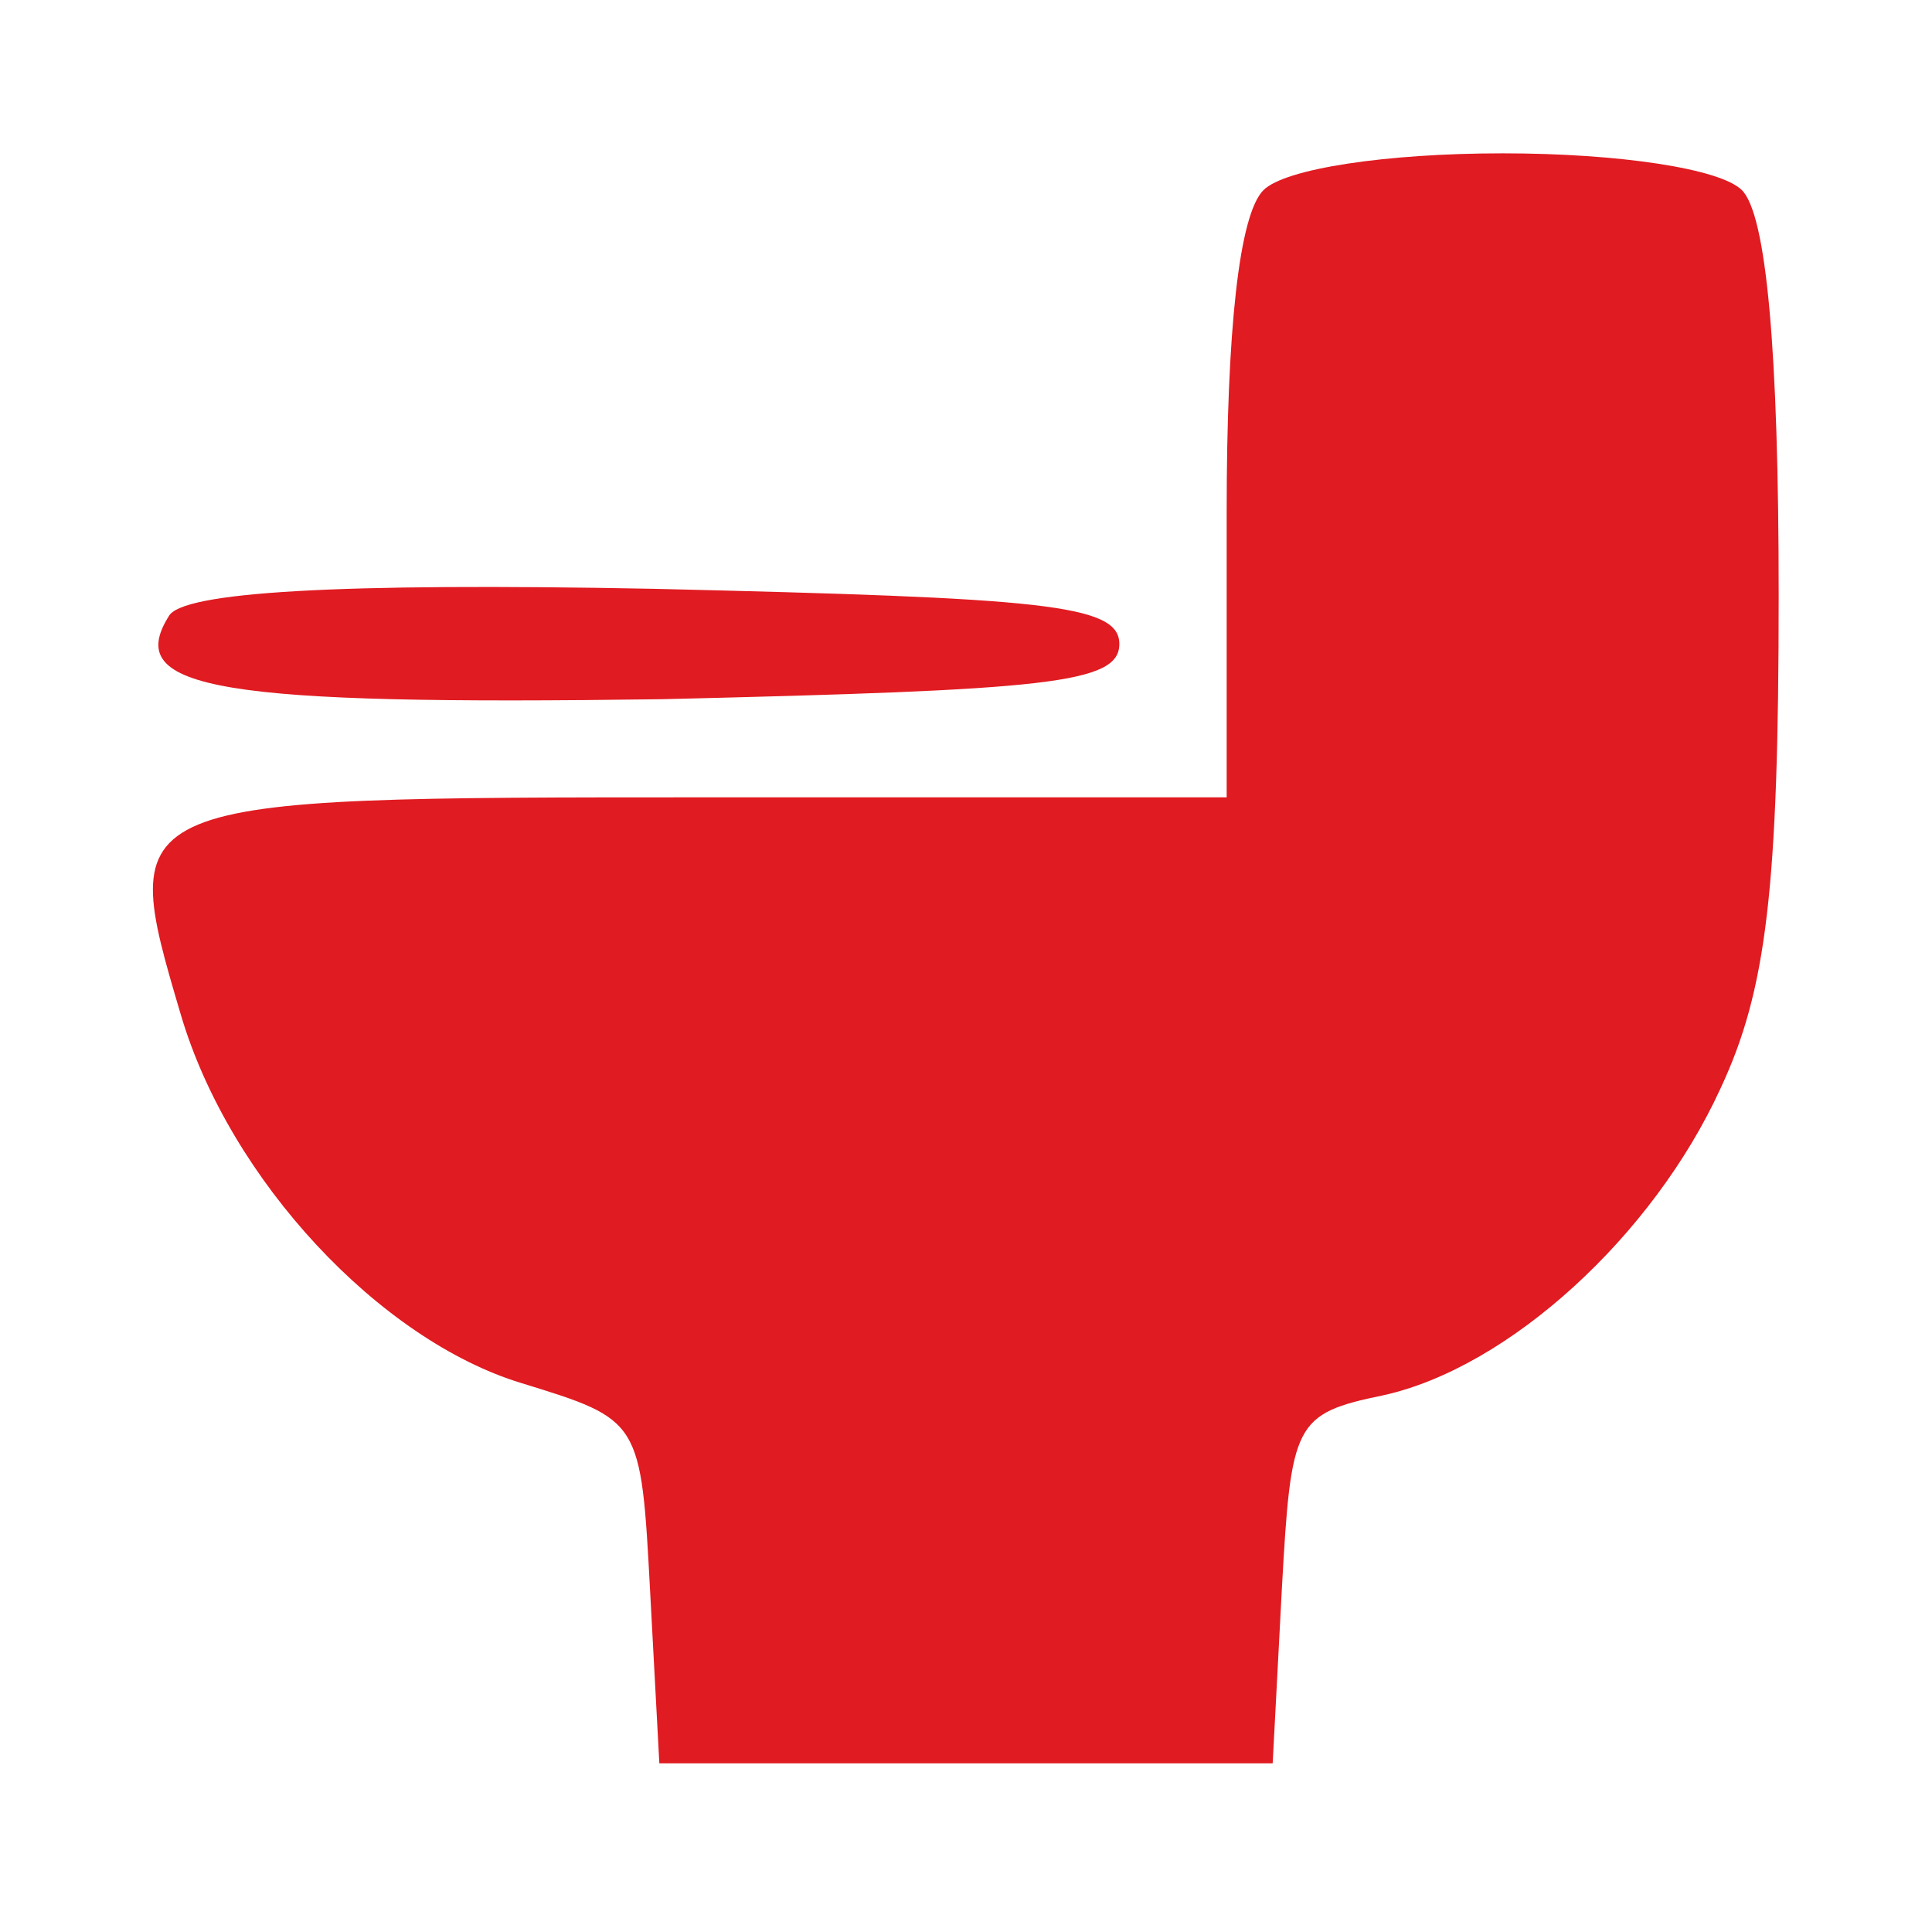
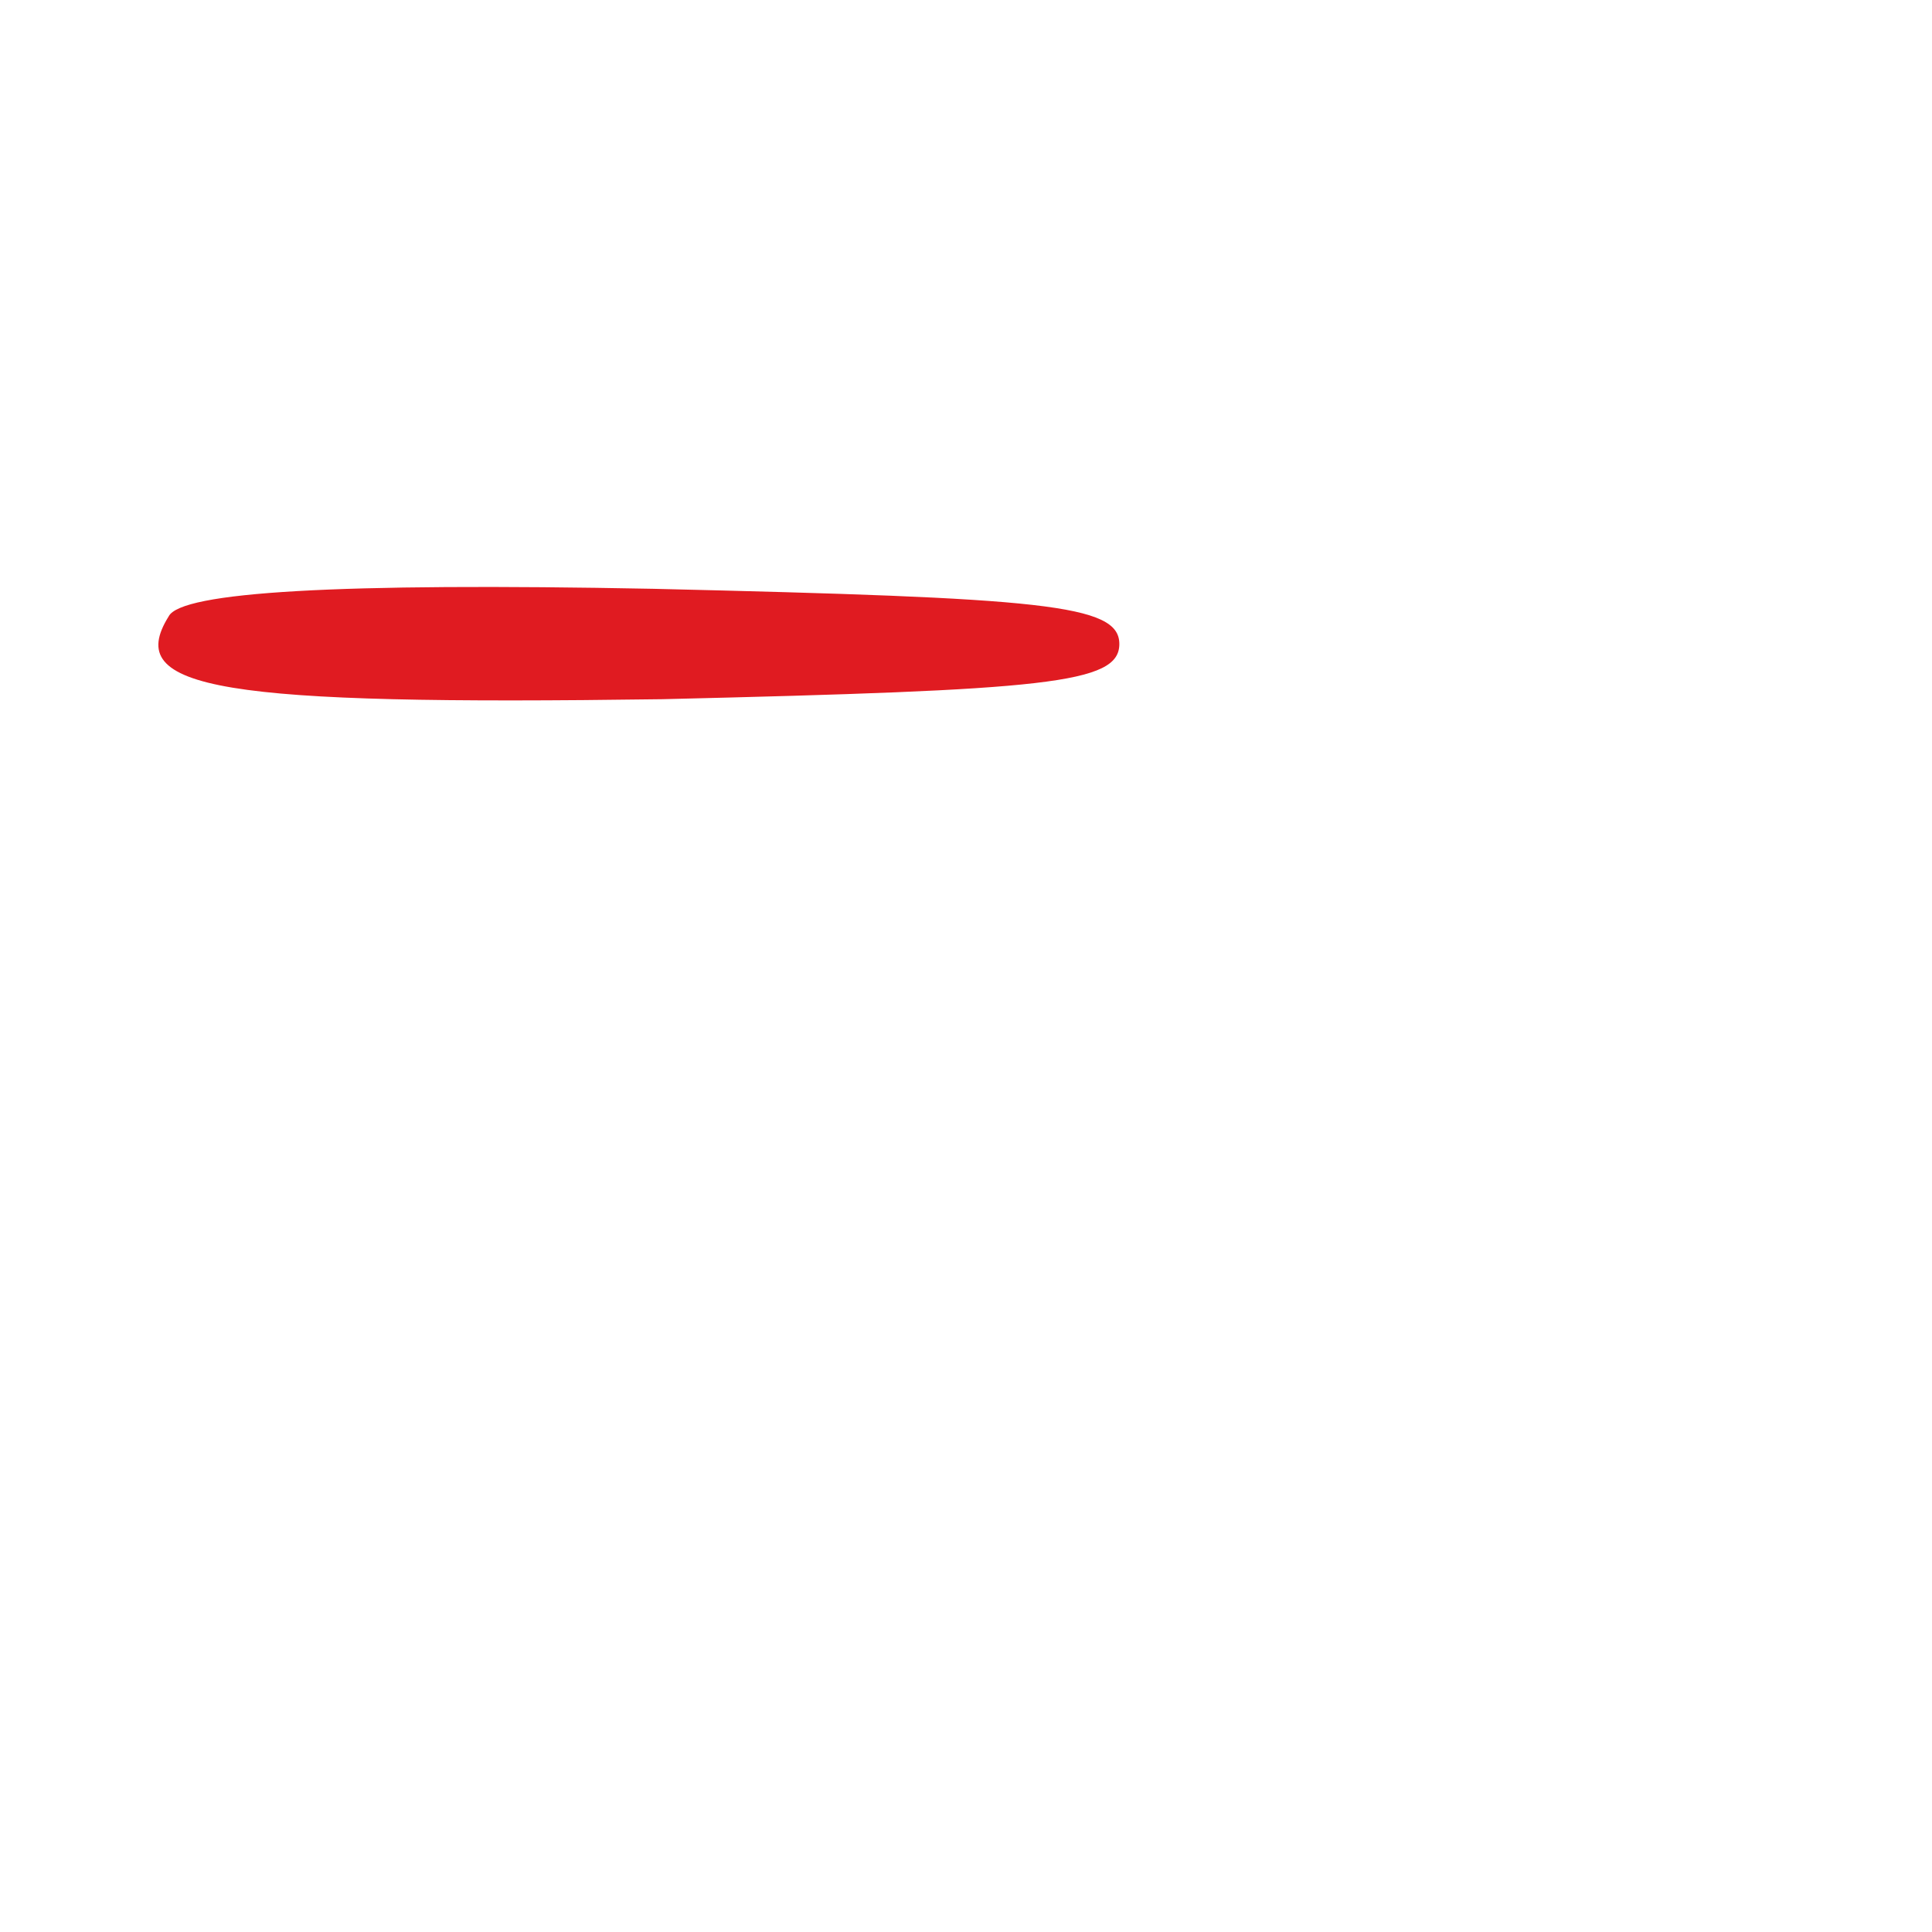
<svg xmlns="http://www.w3.org/2000/svg" version="1.0" width="63pt" height="63pt" viewBox="0 0 63 63" preserveAspectRatio="xMidYMid meet">
  <g transform="translate(0,63) scale(0.1,-0.1)" fill="#e01b21" stroke="none">
-     <path d="M412 568 c-8 -8 -12 -46 -12 -105 l0 -93 -170 0 c-192 0 -192 0 -171 -71 16 -54 65 -106 111 -120 39 -12 39 -12 42 -68 l3 -56 100 0 100 0 3 57 c3 54 4 57 33 63 41 9 88 52 110 100 15 32 19 65 19 161 0 80 -4 124 -12 132 -7 7 -40 12 -78 12 -38 0 -71 -5 -78 -12z" />
    <path d="M55 429 c-15 -24 17 -29 161 -27 125 3 149 5 149 18 0 13 -25 15 -152 18 -103 2 -154 -1 -158 -9z" />
  </g>
</svg>